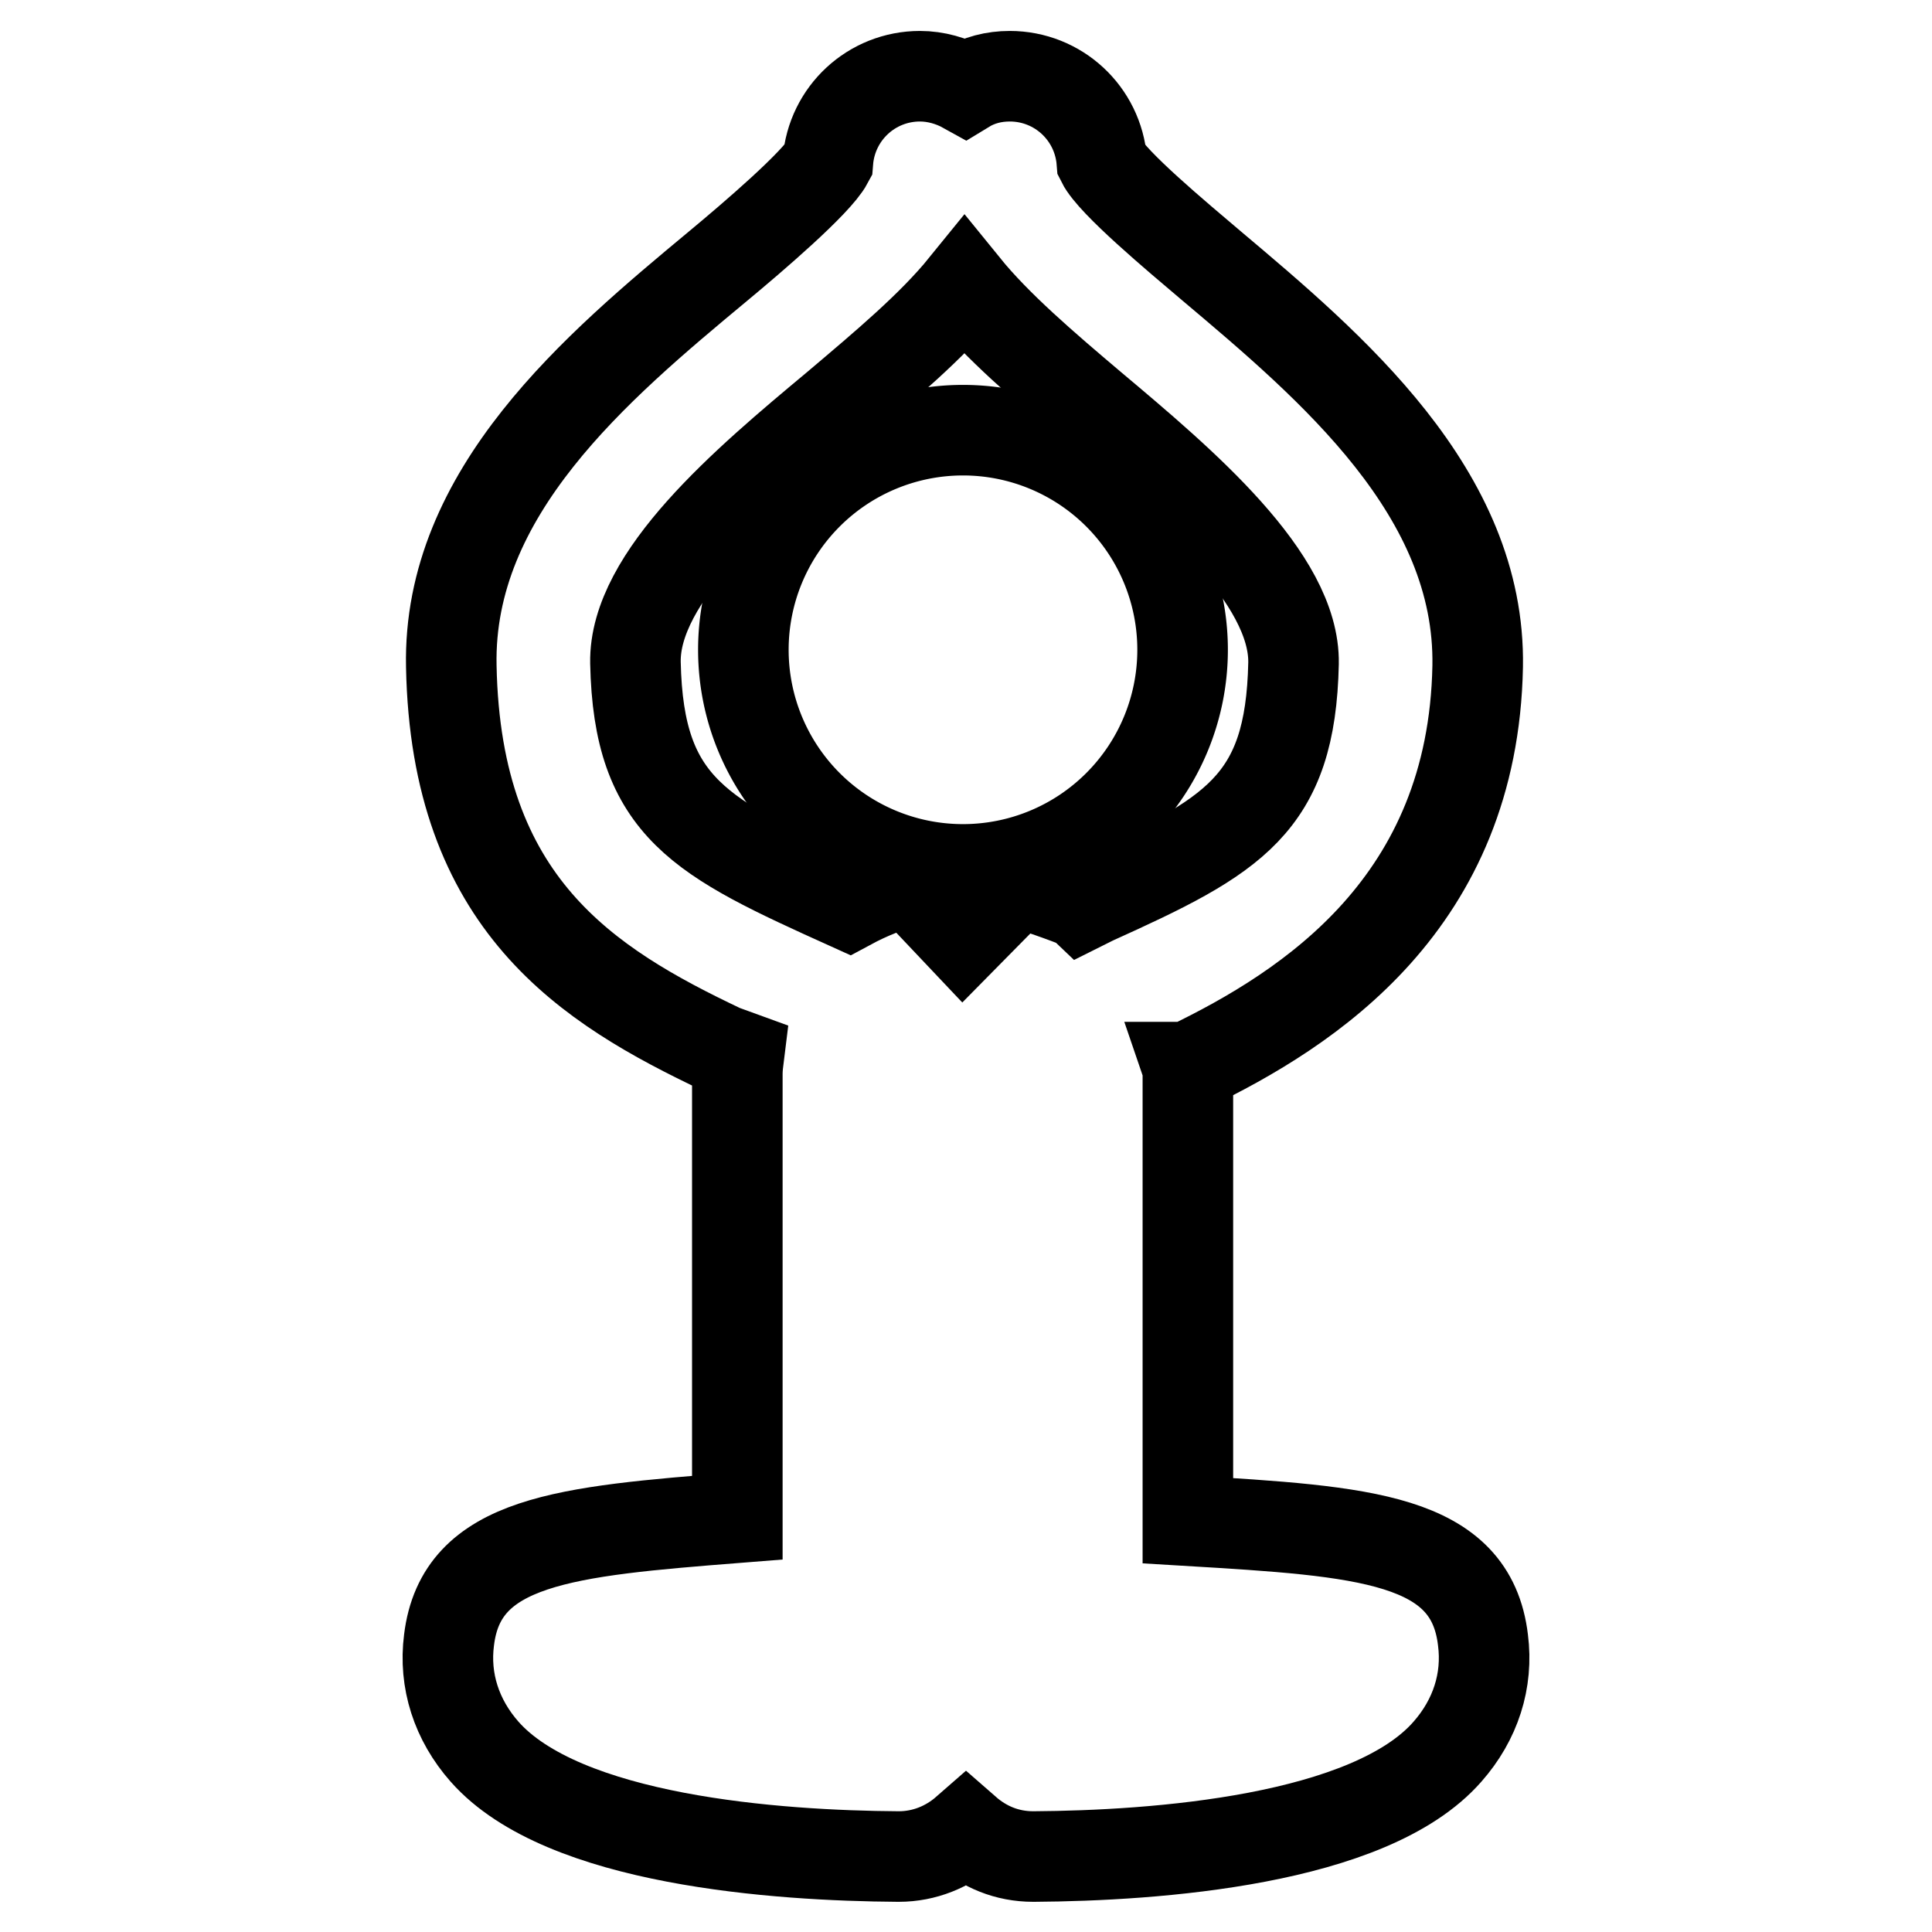
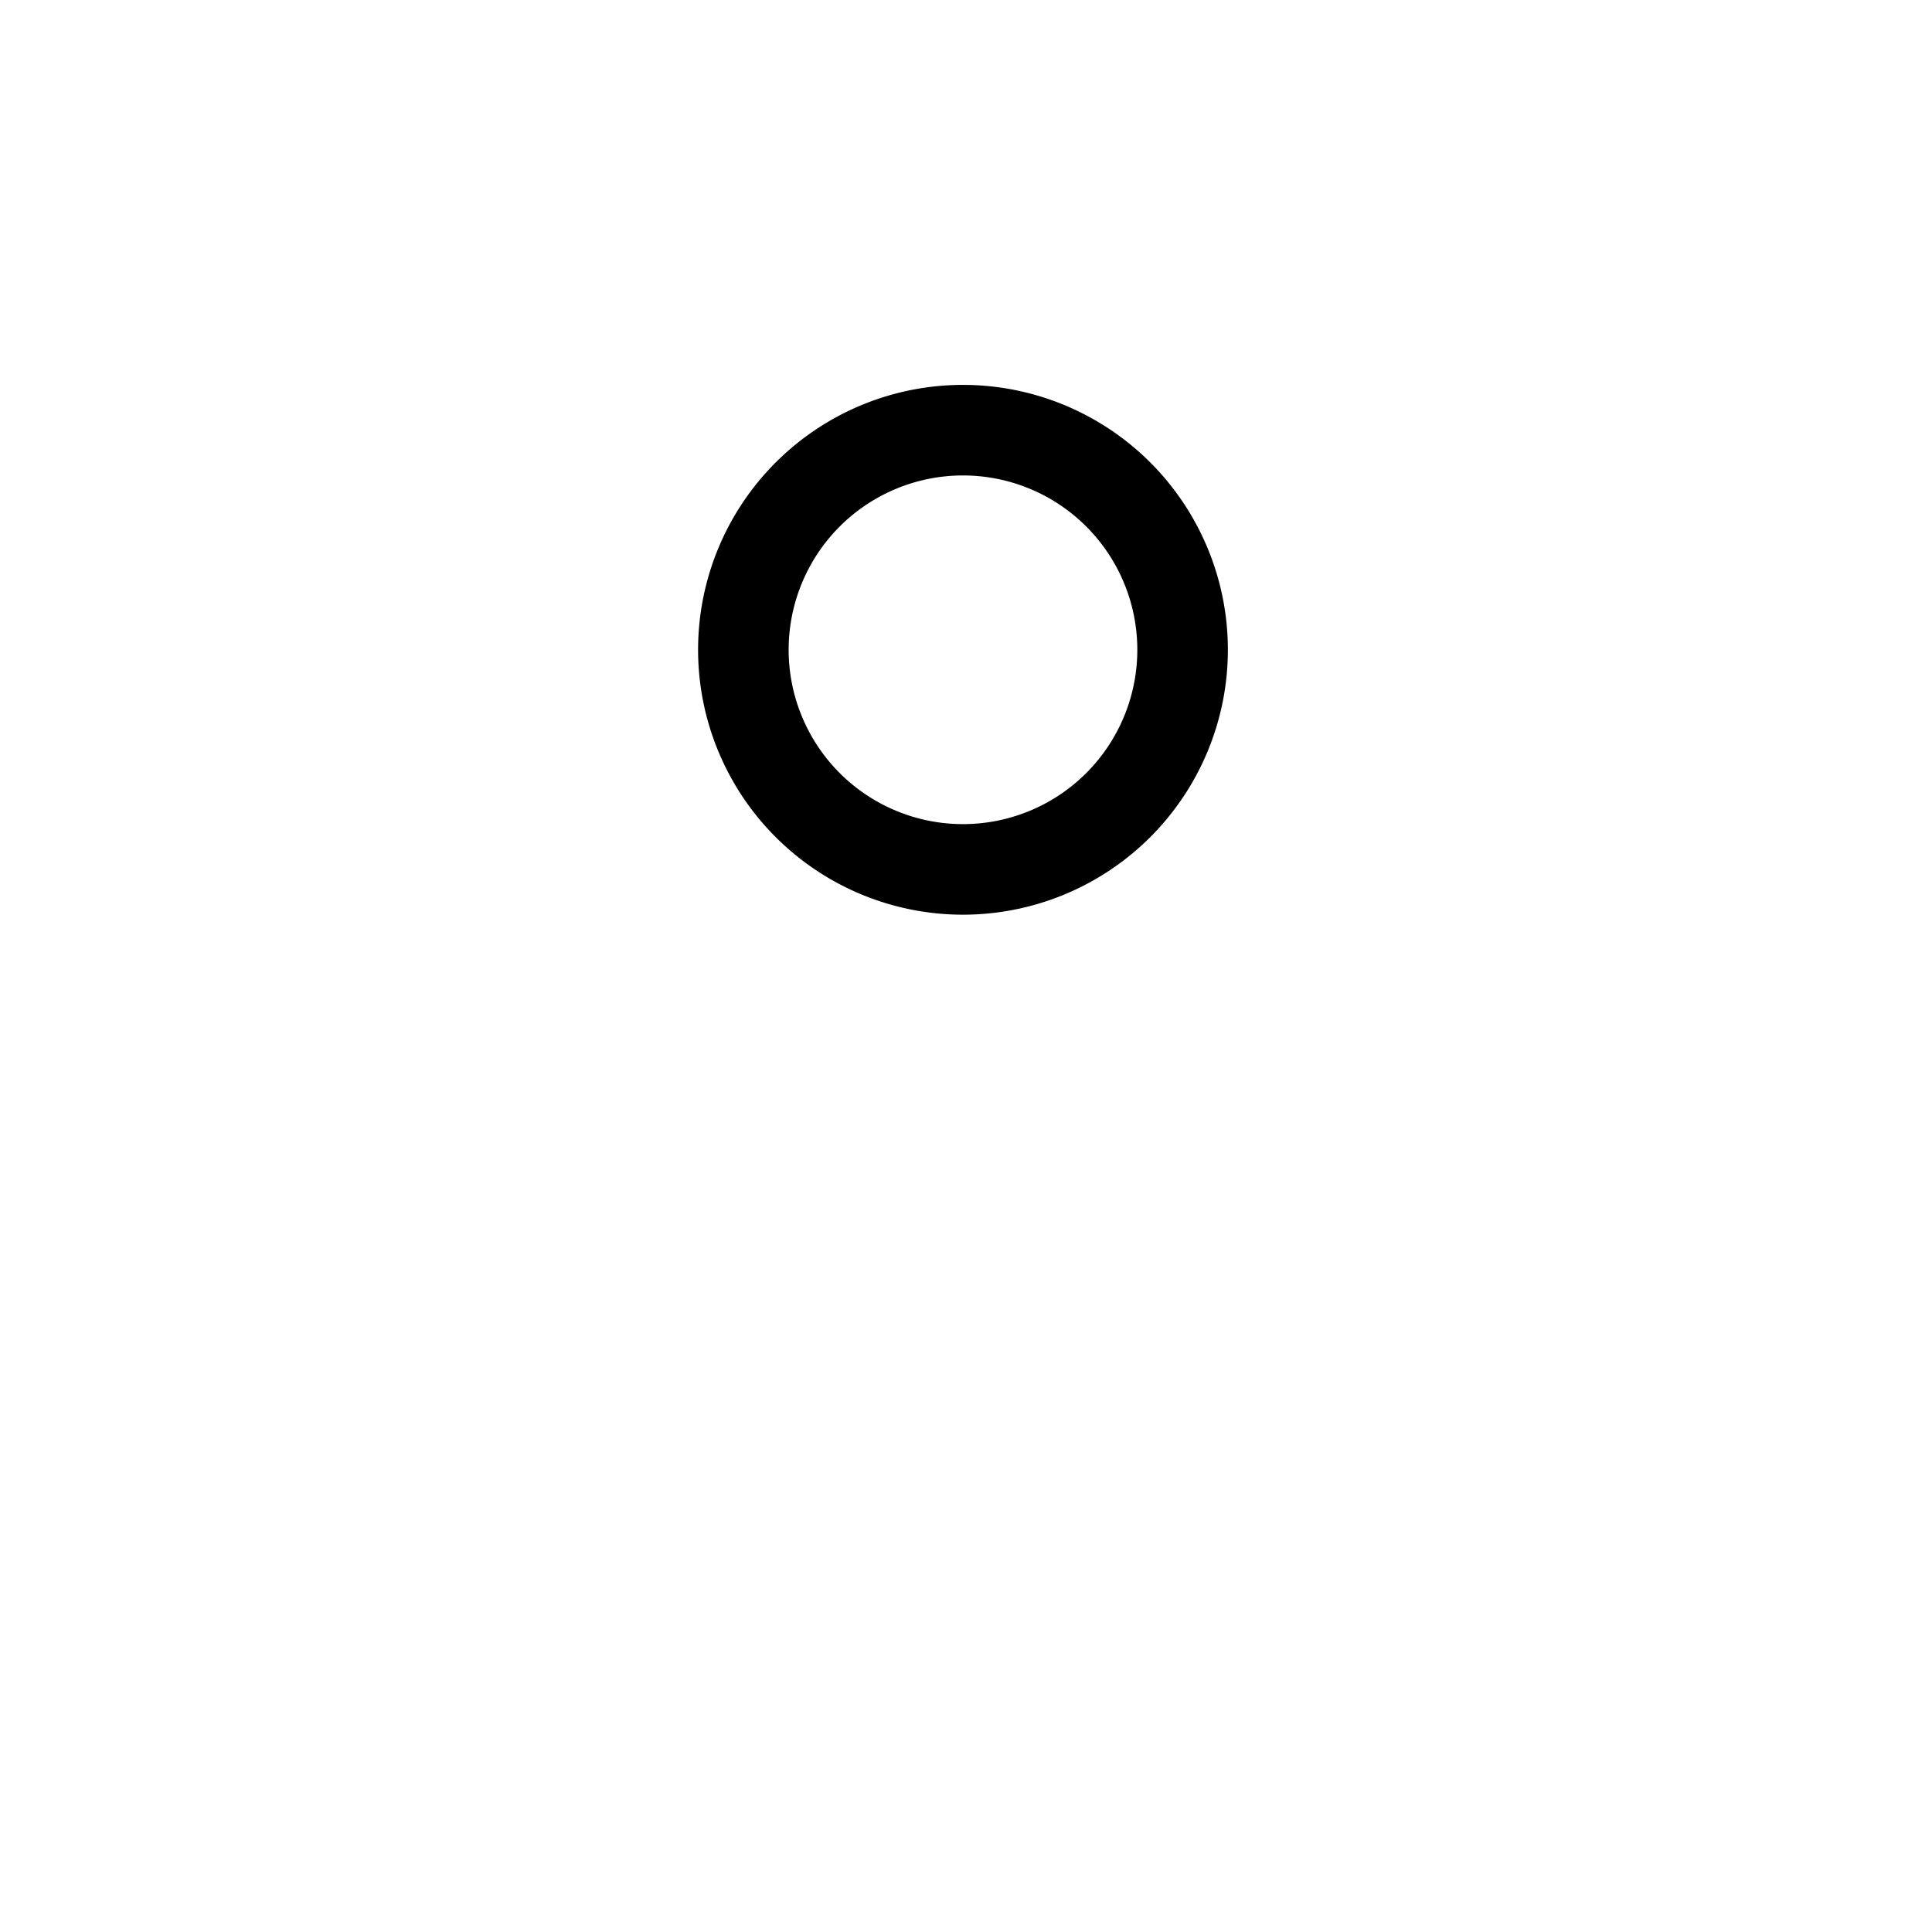
<svg xmlns="http://www.w3.org/2000/svg" version="1.1" x="0px" y="0px" viewBox="0 0 256 256" enable-background="new 0 0 256 256" xml:space="preserve">
  <g>
    <g>
      <g>
        <g>
-           <path stroke-width="12" fill-opacity="0" stroke="#000000" d="M196.5,217.3c-1.6-13.5-15.7-14.4-39.1-15.8v-59.2c0-0.3,0-0.6-0.1-0.9l0.1,0c16.2-7.8,37.8-21.8,38.4-53.1c0.4-23-19.4-39.7-35.3-53.1c-4.6-3.9-13.1-11-14.5-13.8c-0.5-6.4-5.8-11.3-12.2-11.3c-2.1,0-4.1,0.5-5.9,1.6c-1.8-1-3.9-1.6-6-1.6c-6.4,0-11.7,4.9-12.2,11.3c-1.5,2.8-9.9,10-14.6,13.9C79.1,48.6,59.3,65.2,59.8,88.3c0.6,31.5,18,42.3,35.9,50.8l2.2,0.8c-0.1,0.8-0.2,1.6-0.2,2.4v58.8c-22.8,1.8-36.6,3-38.2,16.2c-0.7,5.4,1,10.6,4.7,14.8c10.4,11.8,38.8,13.8,54.8,13.9c0,0,0.1,0,0.1,0c3.4,0,6.5-1.3,8.9-3.4c2.4,2.1,5.4,3.4,8.9,3.4c0,0,0.1,0,0.1,0c16-0.1,44.5-2.1,54.8-13.9C195.5,227.9,197.2,222.7,196.5,217.3z M134.8,116.9l-7.2,7.3l-7-7.4c0,0,0,0-0.1,0c-2.7,0.6-5.4,1.7-8,3.1c-19.7-8.9-27.9-12.8-28.3-32.1C84,76.4,98.8,63.9,110.8,53.9c6.5-5.5,12.7-10.7,17-16c4.3,5.3,10.5,10.6,17,16.1c11.9,10,26.8,22.6,26.6,33.9c-0.4,18.7-7.9,22.9-26.5,31.3l-1.4,0.7C143.4,119.8,137.7,117.6,134.8,116.9z" />
          <path stroke-width="12" fill-opacity="0" stroke="#000000" d="M98.5 86.1a29.1 29.1 0 1 0 58.2 0a29.1 29.1 0 1 0 -58.2 0z" />
        </g>
      </g>
      <g />
      <g />
      <g />
      <g />
      <g />
      <g />
      <g />
      <g />
      <g />
      <g />
      <g />
      <g />
      <g />
      <g />
      <g />
    </g>
  </g>
</svg>